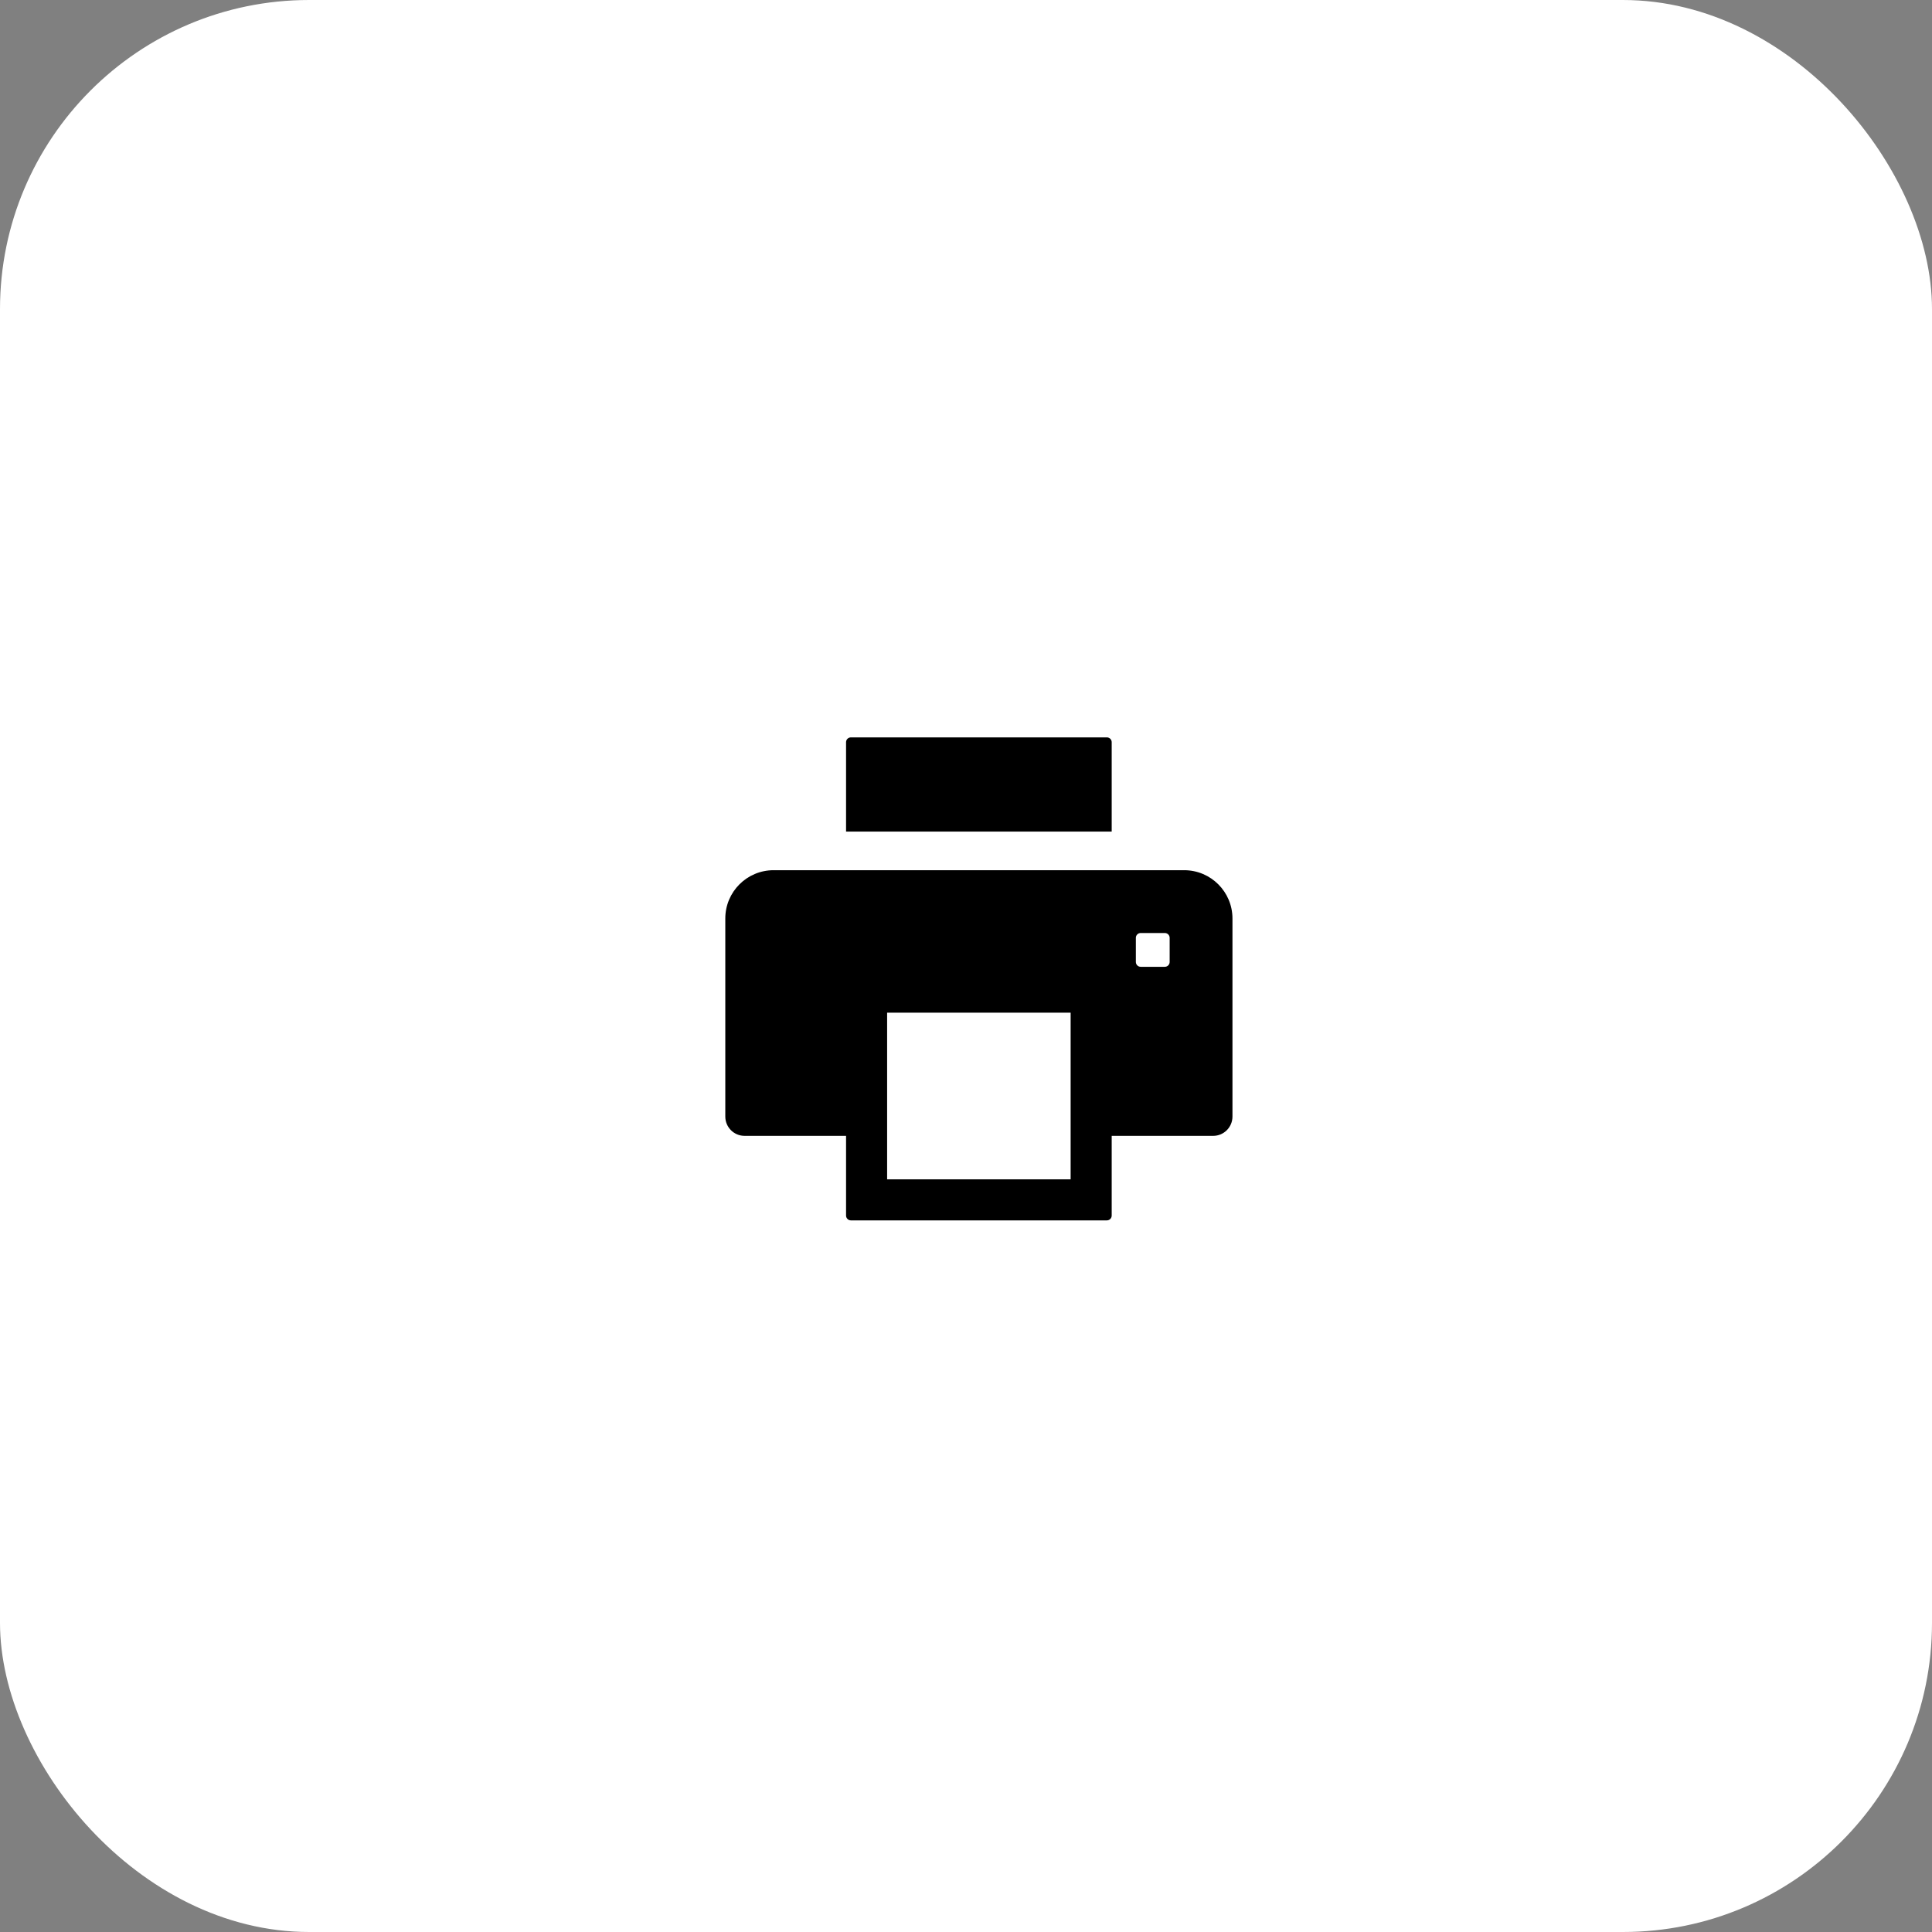
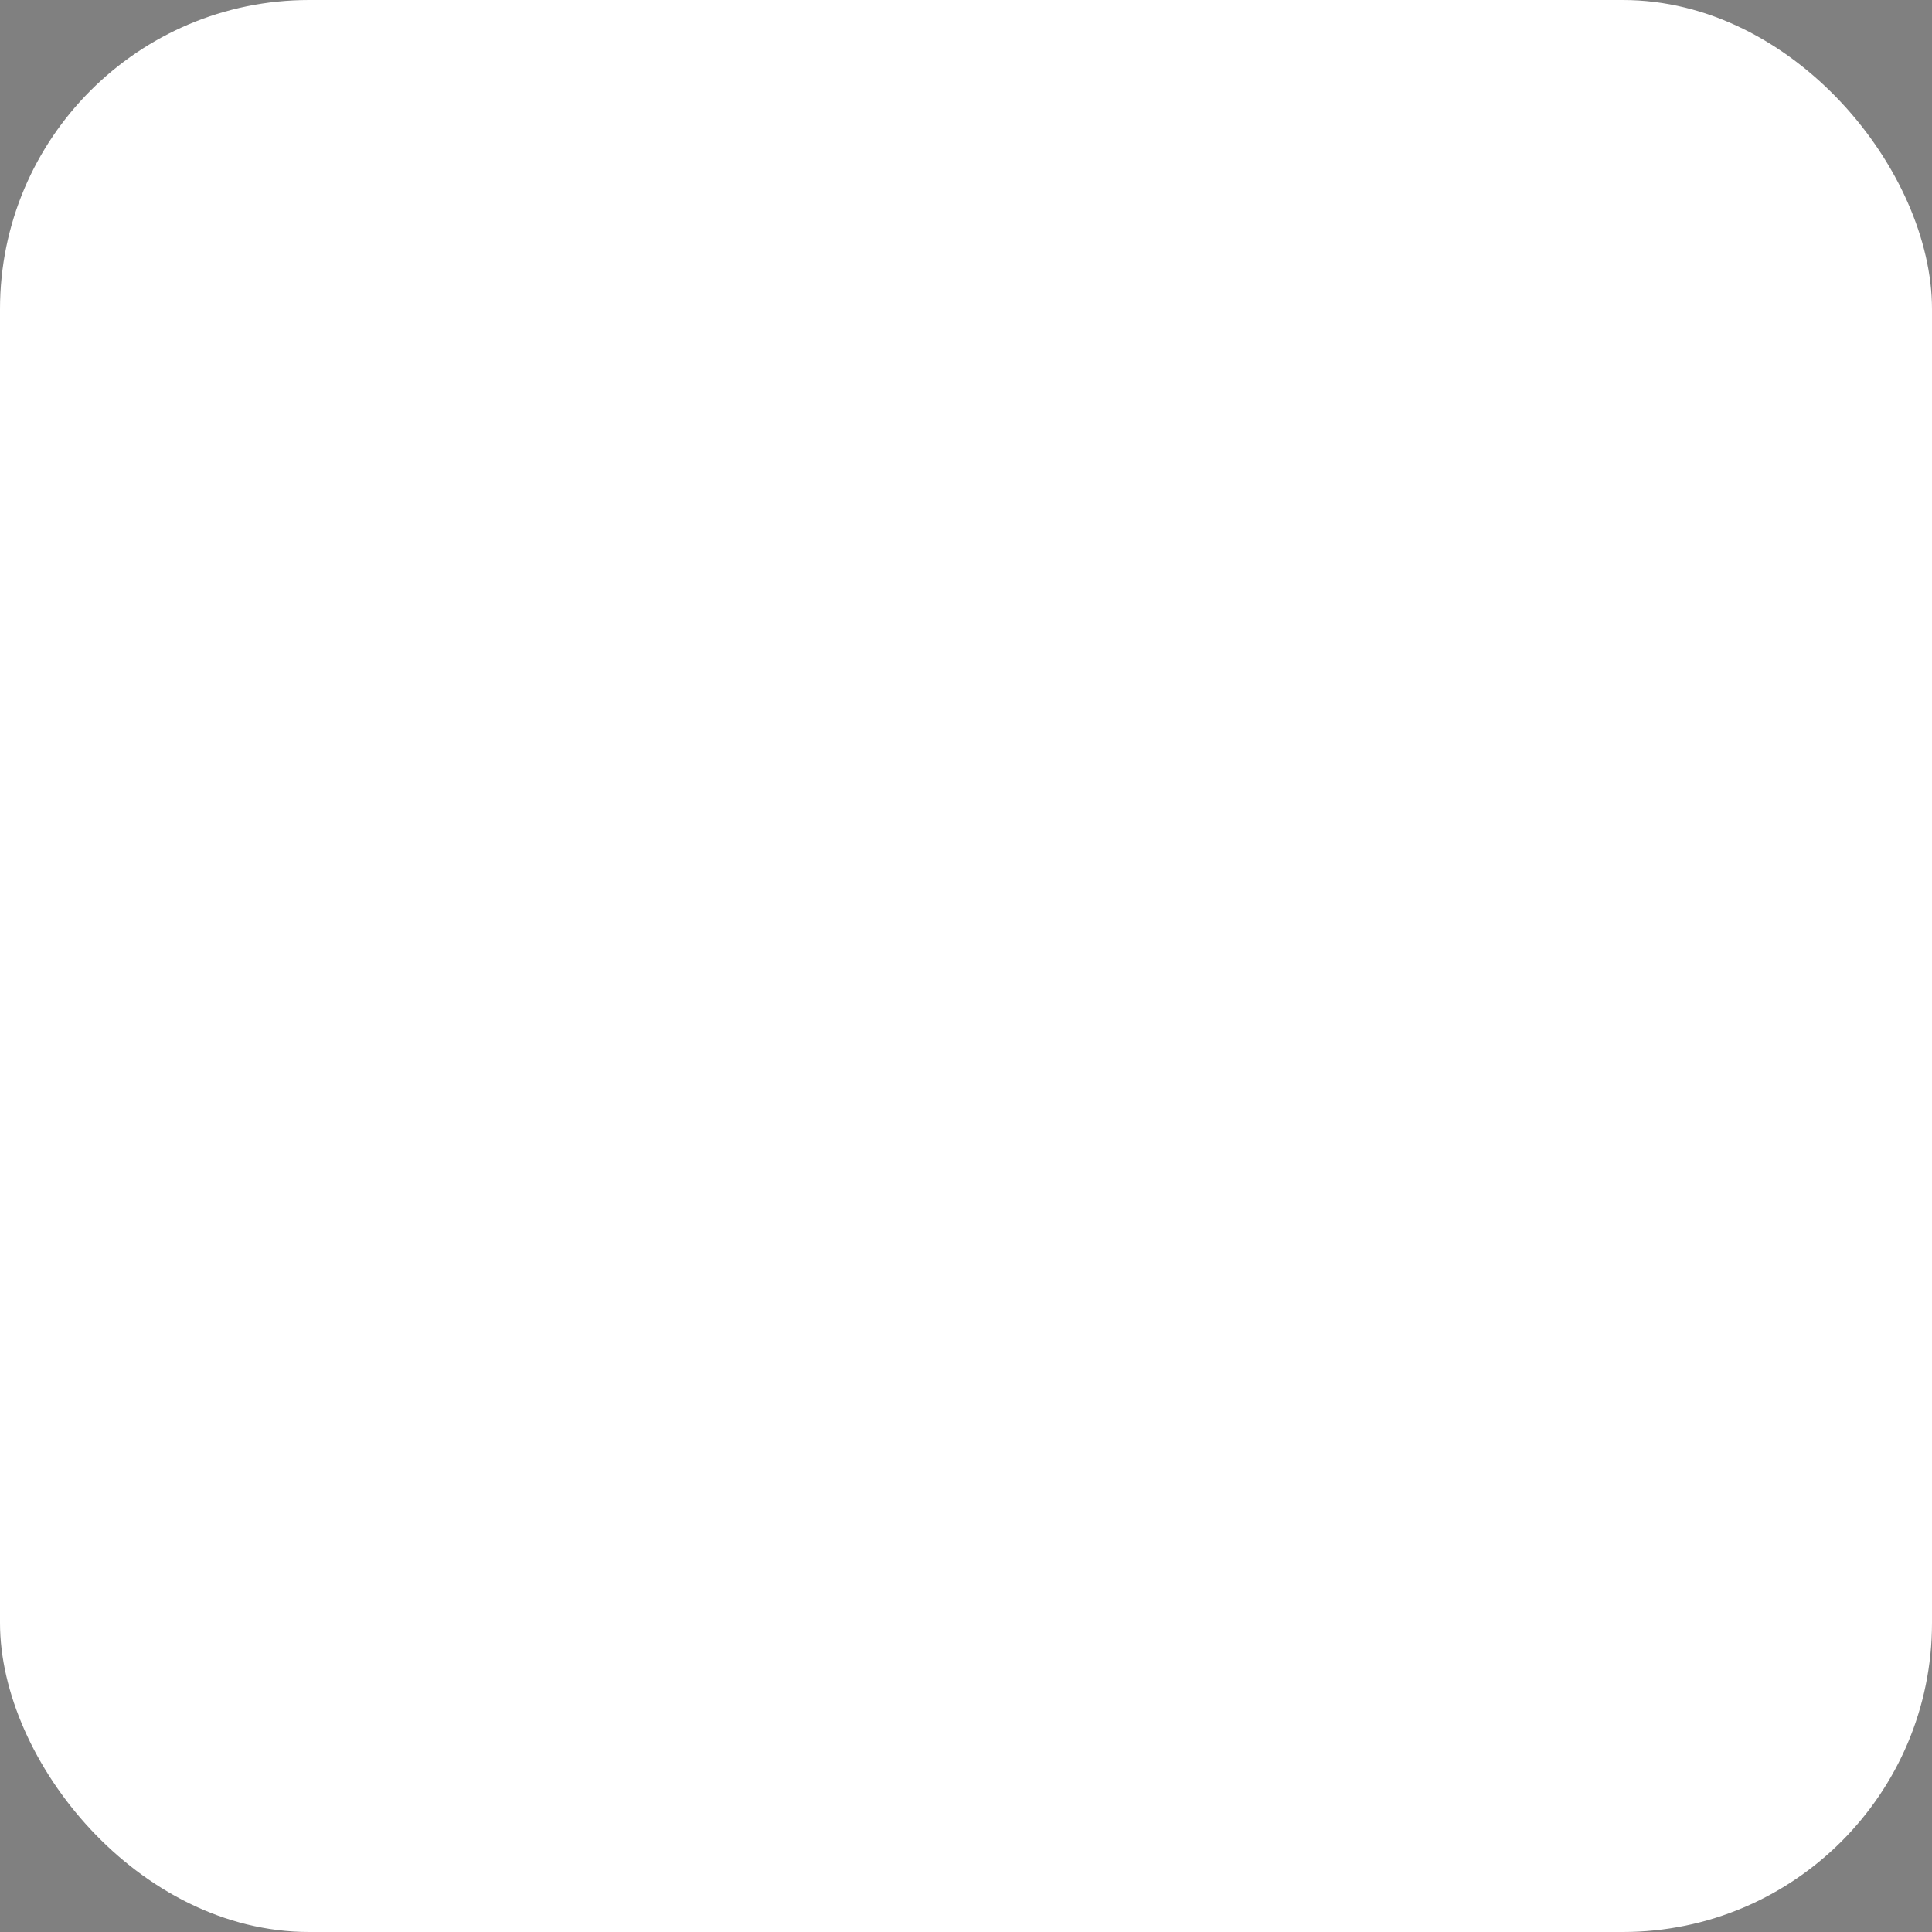
<svg xmlns="http://www.w3.org/2000/svg" width="75" height="75" viewBox="0 0 75 75" fill="none">
  <rect x="0" y="0" width="75" height="75" fill="#808080" stroke="none" />
  <rect width="75" height="75" rx="12" fill="white" />
-   <path d="M43.156 28.812C43.156 28.709 43.072 28.625 42.969 28.625H33.031C32.928 28.625 32.844 28.709 32.844 28.812V32.281H43.156V28.812ZM45.969 33.781H30.031C28.995 33.781 28.156 34.62 28.156 35.656V43.344C28.156 43.759 28.491 44.094 28.906 44.094H32.844V47.188C32.844 47.291 32.928 47.375 33.031 47.375H42.969C43.072 47.375 43.156 47.291 43.156 47.188V44.094H47.094C47.509 44.094 47.844 43.759 47.844 43.344V35.656C47.844 34.62 47.005 33.781 45.969 33.781ZM41.562 45.781H34.438V39.312H41.562V45.781ZM45.406 37.344C45.406 37.447 45.322 37.531 45.219 37.531H44.281C44.178 37.531 44.094 37.447 44.094 37.344V36.406C44.094 36.303 44.178 36.219 44.281 36.219H45.219C45.322 36.219 45.406 36.303 45.406 36.406V37.344Z" fill="black" />
</svg>